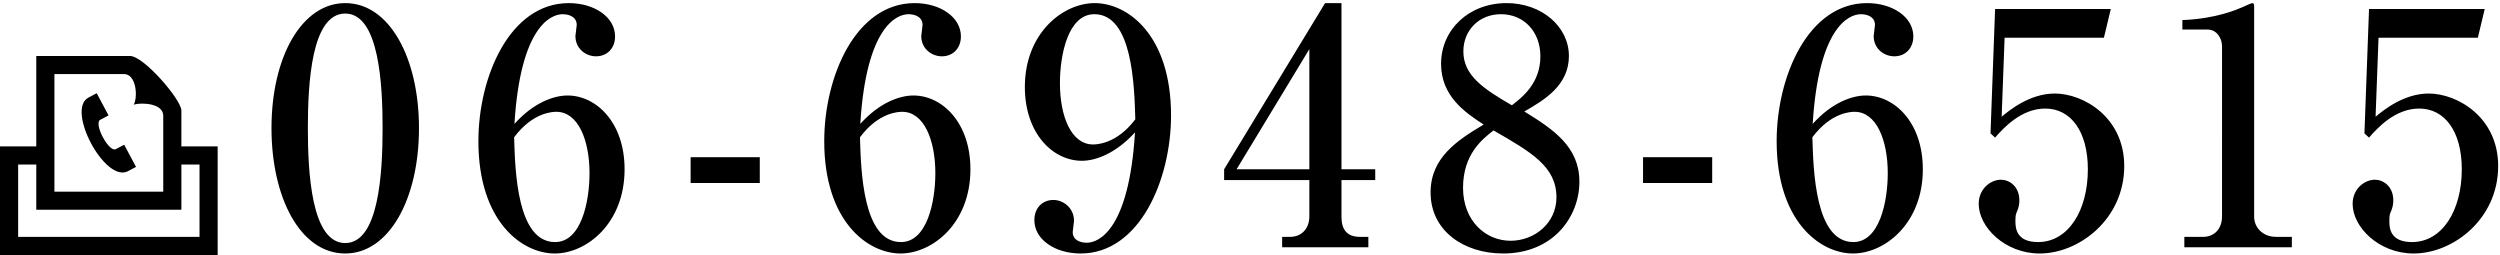
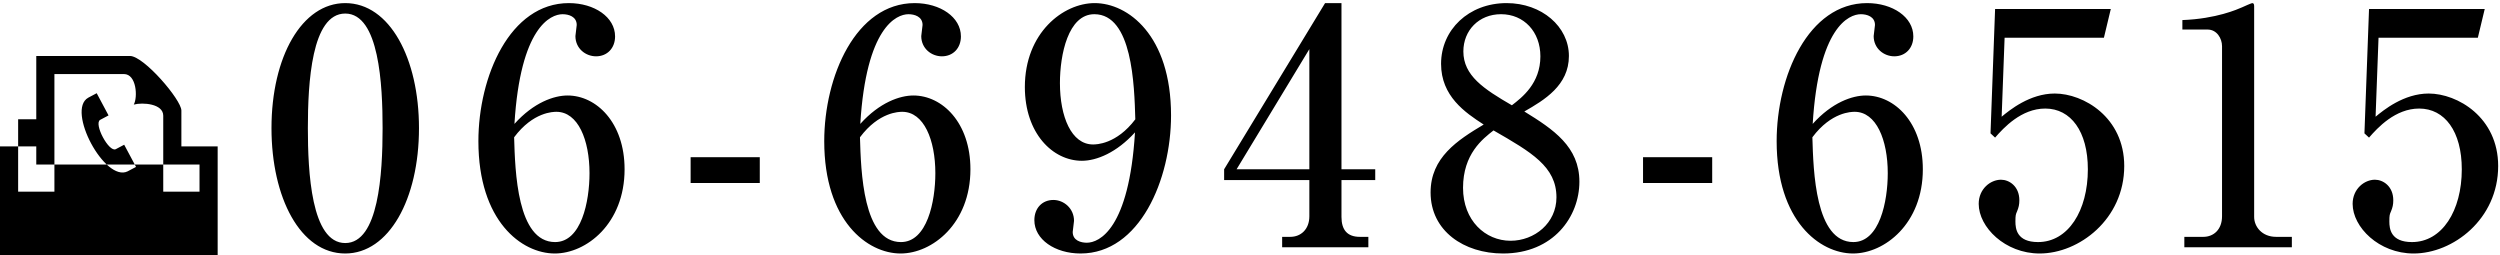
<svg xmlns="http://www.w3.org/2000/svg" viewBox="0 0 402 41">
-   <path fill-rule="evenodd" d="M382.468 6.063l-.474 12.704c1.265-1.05 4.533-3.727 8.538-3.727 4.639 0 11.174 3.832 11.174 11.654 0 8.556-7.273 14.068-13.598 14.068-5.587 0-9.804-4.252-9.804-7.979 0-2.415 1.898-3.885 3.584-3.885 1.318 0 2.952 1.05 2.952 3.308 0 .682-.105 1.154-.369 1.784-.211.473-.263.63-.263 1.628 0 1.155.21 3.307 3.636 3.307 4.849 0 8.012-5.04 8.012-11.706 0-6.09-2.741-9.764-6.852-9.764-3.848 0-6.694 3.097-8.064 4.672l-.738-.683.738-20h18.605l-1.107 4.619h-15.97zm-31.226 32.022h3.057c1.634 0 3.004-1.155 3.004-3.307V7.428c0-1.26-.843-2.677-2.319-2.677h-4.058V3.228c5.481-.21 8.854-1.732 9.592-2.047.211-.105 1.529-.682 1.634-.682.264 0 .316.21.316.525v33.859c0 1.575 1.265 3.202 3.532 3.202h2.53v1.68h-17.288v-1.68zM330.404 15.04c4.638 0 11.174 3.832 11.174 11.654 0 8.556-7.274 14.068-13.598 14.068-5.587 0-9.804-4.252-9.804-7.979 0-2.415 1.898-3.885 3.584-3.885 1.318 0 2.952 1.05 2.952 3.308 0 .682-.106 1.154-.369 1.784-.211.473-.264.63-.264 1.628 0 1.155.211 3.307 3.637 3.307 4.849 0 8.011-5.04 8.011-11.706 0-6.09-2.74-9.764-6.851-9.764-3.848 0-6.694 3.097-8.065 4.672l-.737-.683.737-20h18.606l-1.107 4.619h-15.97l-.474 12.704c1.265-1.05 4.532-3.727 8.538-3.727zm-30.383.315c4.638 0 9.171 4.357 9.171 11.864 0 8.766-6.167 13.543-11.227 13.543-5.323 0-12.28-5.197-12.28-18.058 0-10.394 5.059-22.205 14.547-22.205 4.111 0 7.431 2.257 7.431 5.354 0 1.89-1.265 3.202-3.057 3.202-1.686 0-3.32-1.26-3.32-3.254 0-.263.211-1.523.211-1.785 0-1.365-1.318-1.732-2.267-1.732-1.95 0-6.799 2.099-7.748 17.638 3.11-3.465 6.378-4.567 8.539-4.567zm-1.792 2.624c-.475 0-3.742 0-6.799 4.095.158 5.46.474 16.851 6.588 16.851 4.216 0 5.534-6.509 5.534-11.077 0-5.354-1.845-9.869-5.323-9.869zM264.2 25.276h11.121v4.147H264.2v-4.147zm-22.514 15.486c-6.272 0-11.648-3.622-11.648-9.816 0-5.617 4.321-8.399 8.538-10.919-3.004-1.943-6.852-4.567-6.852-9.764 0-5.46 4.428-9.764 10.541-9.764 5.64 0 10.015 3.779 10.015 8.504 0 4.724-3.953 7.087-7.168 8.924 4.69 2.887 8.854 5.669 8.854 11.286s-4.164 11.549-12.28 11.549zm6.008-31.707c0-3.937-2.635-6.771-6.325-6.771-3.584 0-6.061 2.624-6.061 5.984 0 3.885 3.268 6.037 7.801 8.662 1.634-1.26 4.585-3.518 4.585-7.875zm-7.537 11.917c-1.739 1.365-4.901 3.779-4.901 9.239 0 5.249 3.584 8.504 7.642 8.504 3.848 0 7.379-2.835 7.379-6.982 0-4.934-4.006-7.244-10.12-10.761zm-24.448 13.911c0 2.1.948 3.202 2.951 3.202h1.371v1.68h-13.862v-1.68h1.317c1.687 0 3.057-1.207 3.057-3.307v-5.827H196.84v-1.732L213.073.499h2.636v26.72h5.428v1.732h-5.428v5.932zM210.543 7.9l-11.7 19.319h11.7V7.9zm-36.787 32.862c-4.111 0-7.431-2.257-7.431-5.354 0-1.943 1.265-3.255 3.057-3.255 1.686 0 3.32 1.365 3.32 3.36 0 .262-.211 1.522-.211 1.785 0 1.417 1.371 1.732 2.267 1.732 2.003 0 6.799-2.205 7.748-17.743-2.952 3.254-6.167 4.567-8.539 4.567-4.691 0-9.171-4.41-9.171-11.864 0-8.714 6.167-13.491 11.227-13.491 5.323 0 12.28 5.144 12.28 18.058 0 10.341-5.06 22.205-14.547 22.205zm2.214-38.478c-4.217 0-5.534 6.509-5.534 11.076 0 5.407 1.845 9.869 5.323 9.869.475 0 3.742 0 6.799-4.042-.158-5.512-.474-16.903-6.588-16.903zm-29.097 13.071c4.638 0 9.171 4.357 9.171 11.864 0 8.766-6.167 13.543-11.227 13.543-5.323 0-12.28-5.197-12.28-18.058 0-10.394 5.059-22.205 14.547-22.205 4.111 0 7.431 2.257 7.431 5.354 0 1.89-1.265 3.202-3.057 3.202-1.686 0-3.32-1.26-3.32-3.254 0-.263.211-1.523.211-1.785 0-1.365-1.318-1.732-2.267-1.732-1.95 0-6.799 2.099-7.748 17.638 3.11-3.465 6.378-4.567 8.539-4.567zm-1.792 2.624c-.475 0-3.742 0-6.799 4.095.158 5.46.474 16.851 6.588 16.851 4.216 0 5.534-6.509 5.534-11.077 0-5.354-1.845-9.869-5.323-9.869zm-34.029 7.297h11.121v4.147h-11.121v-4.147zm-19.789-9.921c4.638 0 9.17 4.357 9.17 11.864 0 8.766-6.166 13.543-11.226 13.543-5.323 0-12.281-5.197-12.281-18.058 0-10.394 5.06-22.205 14.547-22.205 4.111 0 7.432 2.257 7.432 5.354 0 1.89-1.265 3.202-3.057 3.202-1.687 0-3.32-1.26-3.32-3.254 0-.263.21-1.523.21-1.785 0-1.365-1.317-1.732-2.266-1.732-1.95 0-6.799 2.099-7.748 17.638 3.11-3.465 6.378-4.567 8.539-4.567zm-1.792 2.624c-.475 0-3.743 0-6.8 4.095.159 5.46.475 16.851 6.589 16.851 4.216 0 5.534-6.509 5.534-11.077 0-5.354-1.845-9.869-5.323-9.869zM55.514 40.762c-7.221 0-11.859-8.976-11.859-20.158C43.655 9.108 48.556.499 55.514.499c7.168 0 11.859 8.924 11.859 20.105 0 11.444-4.849 20.158-11.859 20.158zm0-38.583c-5.429 0-6.009 11.181-6.009 18.425 0 6.982.527 18.478 6.009 18.478 5.376 0 6.008-11.129 6.008-18.478 0-6.877-.527-18.425-6.008-18.425zM19.969 23.272l1.905 3.566-1.354.716c-3.654 1.801-9.892-9.849-6.338-11.841l1.366-.726 1.905 3.571-1.35.716c-1.07.622 1.42 5.285 2.518 4.711l1.348-.713zM35 23.545V41H0V23.545h5.833V9h15.062c2.243 0 8.272 7.057 8.272 8.773v5.772H35zM8.75 30.818h17.5V18.606c0-1.947-3.326-2.173-4.74-1.788.661-1.182.445-4.909-1.577-4.909H8.75v18.909zm23.333-4.364h-2.916v7.273H5.833v-7.273H2.917v11.637h29.166V26.454z" />
+   <path fill-rule="evenodd" d="M382.468 6.063l-.474 12.704c1.265-1.05 4.533-3.727 8.538-3.727 4.639 0 11.174 3.832 11.174 11.654 0 8.556-7.273 14.068-13.598 14.068-5.587 0-9.804-4.252-9.804-7.979 0-2.415 1.898-3.885 3.584-3.885 1.318 0 2.952 1.05 2.952 3.308 0 .682-.105 1.154-.369 1.784-.211.473-.263.63-.263 1.628 0 1.155.21 3.307 3.636 3.307 4.849 0 8.012-5.04 8.012-11.706 0-6.09-2.741-9.764-6.852-9.764-3.848 0-6.694 3.097-8.064 4.672l-.738-.683.738-20h18.605l-1.107 4.619h-15.97zm-31.226 32.022h3.057c1.634 0 3.004-1.155 3.004-3.307V7.428c0-1.26-.843-2.677-2.319-2.677h-4.058V3.228c5.481-.21 8.854-1.732 9.592-2.047.211-.105 1.529-.682 1.634-.682.264 0 .316.21.316.525v33.859c0 1.575 1.265 3.202 3.532 3.202h2.53v1.68h-17.288v-1.68zM330.404 15.04c4.638 0 11.174 3.832 11.174 11.654 0 8.556-7.274 14.068-13.598 14.068-5.587 0-9.804-4.252-9.804-7.979 0-2.415 1.898-3.885 3.584-3.885 1.318 0 2.952 1.05 2.952 3.308 0 .682-.106 1.154-.369 1.784-.211.473-.264.63-.264 1.628 0 1.155.211 3.307 3.637 3.307 4.849 0 8.011-5.04 8.011-11.706 0-6.09-2.74-9.764-6.851-9.764-3.848 0-6.694 3.097-8.065 4.672l-.737-.683.737-20h18.606l-1.107 4.619h-15.97l-.474 12.704c1.265-1.05 4.532-3.727 8.538-3.727zm-30.383.315c4.638 0 9.171 4.357 9.171 11.864 0 8.766-6.167 13.543-11.227 13.543-5.323 0-12.28-5.197-12.28-18.058 0-10.394 5.059-22.205 14.547-22.205 4.111 0 7.431 2.257 7.431 5.354 0 1.89-1.265 3.202-3.057 3.202-1.686 0-3.32-1.26-3.32-3.254 0-.263.211-1.523.211-1.785 0-1.365-1.318-1.732-2.267-1.732-1.95 0-6.799 2.099-7.748 17.638 3.11-3.465 6.378-4.567 8.539-4.567zm-1.792 2.624c-.475 0-3.742 0-6.799 4.095.158 5.46.474 16.851 6.588 16.851 4.216 0 5.534-6.509 5.534-11.077 0-5.354-1.845-9.869-5.323-9.869zM264.2 25.276h11.121v4.147H264.2v-4.147zm-22.514 15.486c-6.272 0-11.648-3.622-11.648-9.816 0-5.617 4.321-8.399 8.538-10.919-3.004-1.943-6.852-4.567-6.852-9.764 0-5.46 4.428-9.764 10.541-9.764 5.64 0 10.015 3.779 10.015 8.504 0 4.724-3.953 7.087-7.168 8.924 4.69 2.887 8.854 5.669 8.854 11.286s-4.164 11.549-12.28 11.549zm6.008-31.707c0-3.937-2.635-6.771-6.325-6.771-3.584 0-6.061 2.624-6.061 5.984 0 3.885 3.268 6.037 7.801 8.662 1.634-1.26 4.585-3.518 4.585-7.875zm-7.537 11.917c-1.739 1.365-4.901 3.779-4.901 9.239 0 5.249 3.584 8.504 7.642 8.504 3.848 0 7.379-2.835 7.379-6.982 0-4.934-4.006-7.244-10.12-10.761zm-24.448 13.911c0 2.1.948 3.202 2.951 3.202h1.371v1.68h-13.862v-1.68h1.317c1.687 0 3.057-1.207 3.057-3.307v-5.827H196.84v-1.732L213.073.499h2.636v26.72h5.428v1.732h-5.428v5.932zM210.543 7.9l-11.7 19.319h11.7V7.9zm-36.787 32.862c-4.111 0-7.431-2.257-7.431-5.354 0-1.943 1.265-3.255 3.057-3.255 1.686 0 3.32 1.365 3.32 3.36 0 .262-.211 1.522-.211 1.785 0 1.417 1.371 1.732 2.267 1.732 2.003 0 6.799-2.205 7.748-17.743-2.952 3.254-6.167 4.567-8.539 4.567-4.691 0-9.171-4.41-9.171-11.864 0-8.714 6.167-13.491 11.227-13.491 5.323 0 12.28 5.144 12.28 18.058 0 10.341-5.06 22.205-14.547 22.205zm2.214-38.478c-4.217 0-5.534 6.509-5.534 11.076 0 5.407 1.845 9.869 5.323 9.869.475 0 3.742 0 6.799-4.042-.158-5.512-.474-16.903-6.588-16.903zm-29.097 13.071c4.638 0 9.171 4.357 9.171 11.864 0 8.766-6.167 13.543-11.227 13.543-5.323 0-12.28-5.197-12.28-18.058 0-10.394 5.059-22.205 14.547-22.205 4.111 0 7.431 2.257 7.431 5.354 0 1.89-1.265 3.202-3.057 3.202-1.686 0-3.32-1.26-3.32-3.254 0-.263.211-1.523.211-1.785 0-1.365-1.318-1.732-2.267-1.732-1.95 0-6.799 2.099-7.748 17.638 3.11-3.465 6.378-4.567 8.539-4.567zm-1.792 2.624c-.475 0-3.742 0-6.799 4.095.158 5.46.474 16.851 6.588 16.851 4.216 0 5.534-6.509 5.534-11.077 0-5.354-1.845-9.869-5.323-9.869zm-34.029 7.297h11.121v4.147h-11.121v-4.147zm-19.789-9.921c4.638 0 9.17 4.357 9.17 11.864 0 8.766-6.166 13.543-11.226 13.543-5.323 0-12.281-5.197-12.281-18.058 0-10.394 5.06-22.205 14.547-22.205 4.111 0 7.432 2.257 7.432 5.354 0 1.89-1.265 3.202-3.057 3.202-1.687 0-3.32-1.26-3.32-3.254 0-.263.21-1.523.21-1.785 0-1.365-1.317-1.732-2.266-1.732-1.95 0-6.799 2.099-7.748 17.638 3.11-3.465 6.378-4.567 8.539-4.567zm-1.792 2.624c-.475 0-3.743 0-6.8 4.095.159 5.46.475 16.851 6.589 16.851 4.216 0 5.534-6.509 5.534-11.077 0-5.354-1.845-9.869-5.323-9.869zM55.514 40.762c-7.221 0-11.859-8.976-11.859-20.158C43.655 9.108 48.556.499 55.514.499c7.168 0 11.859 8.924 11.859 20.105 0 11.444-4.849 20.158-11.859 20.158zm0-38.583c-5.429 0-6.009 11.181-6.009 18.425 0 6.982.527 18.478 6.009 18.478 5.376 0 6.008-11.129 6.008-18.478 0-6.877-.527-18.425-6.008-18.425zM19.969 23.272l1.905 3.566-1.354.716c-3.654 1.801-9.892-9.849-6.338-11.841l1.366-.726 1.905 3.571-1.35.716c-1.07.622 1.42 5.285 2.518 4.711l1.348-.713zM35 23.545V41H0V23.545h5.833V9h15.062c2.243 0 8.272 7.057 8.272 8.773v5.772H35zM8.75 30.818h17.5V18.606c0-1.947-3.326-2.173-4.74-1.788.661-1.182.445-4.909-1.577-4.909H8.75v18.909zm23.333-4.364h-2.916H5.833v-7.273H2.917v11.637h29.166V26.454z" />
</svg>